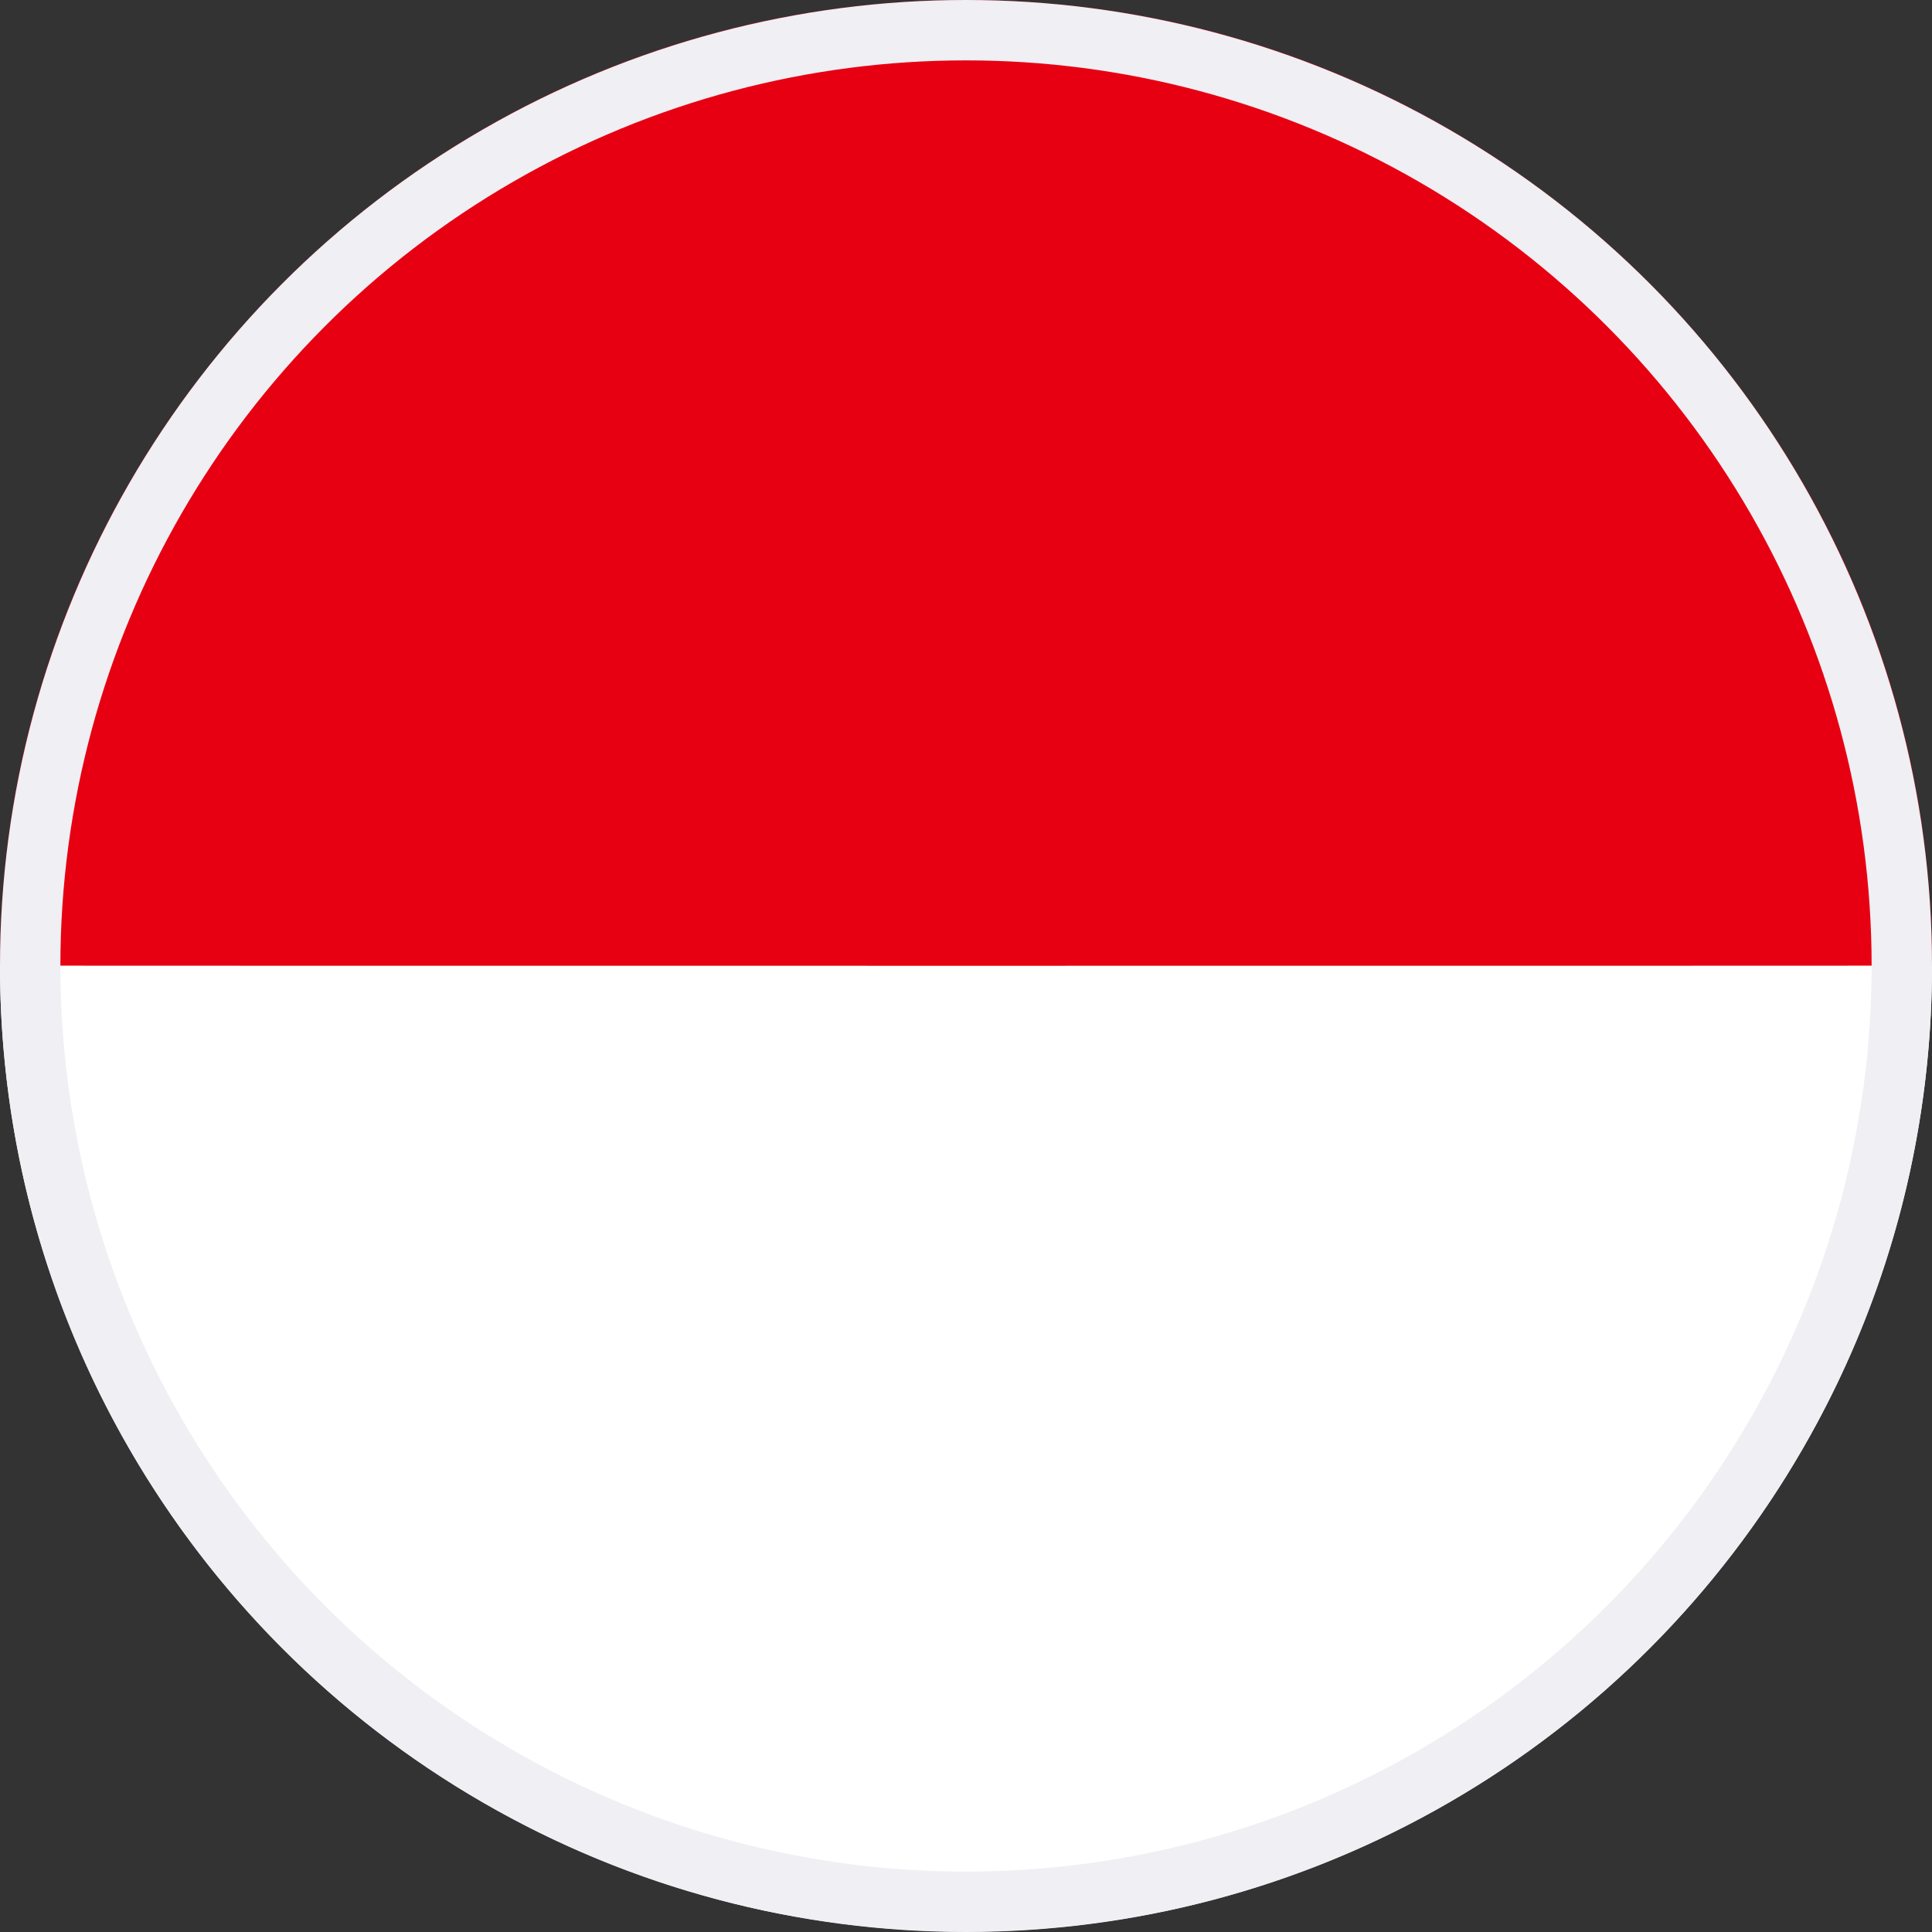
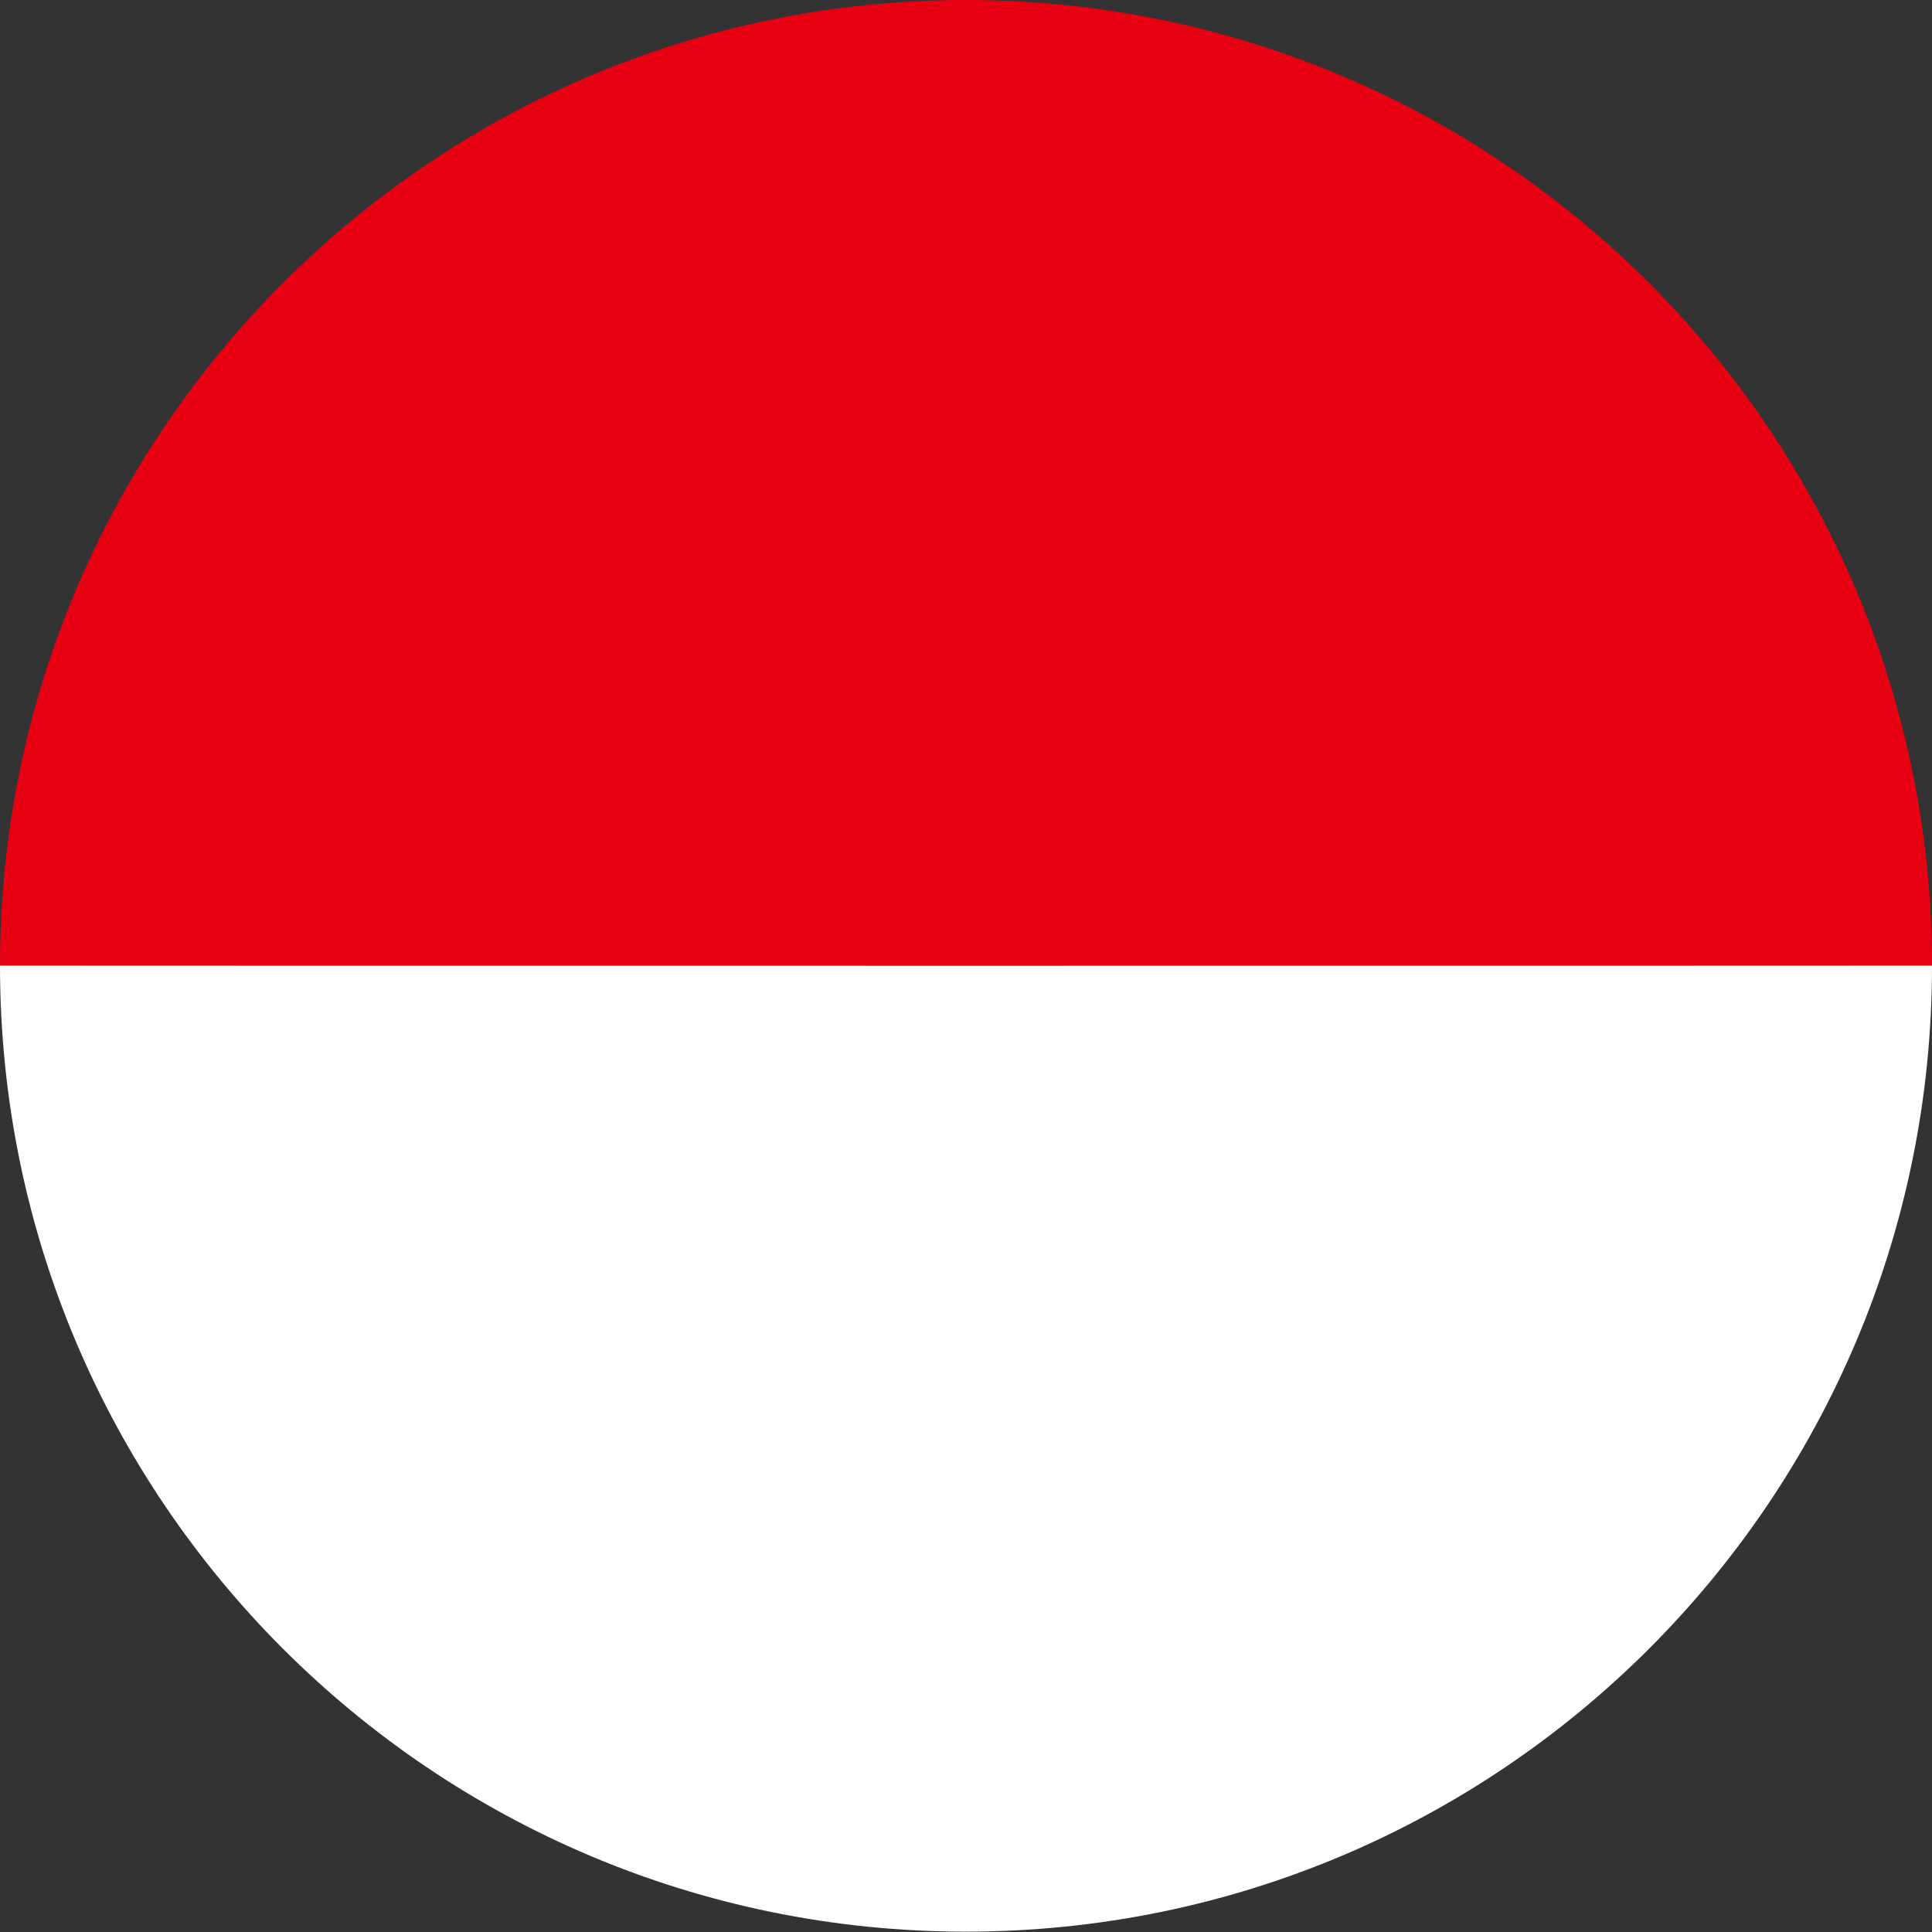
<svg xmlns="http://www.w3.org/2000/svg" width="32" height="32" viewBox="0 0 32 32" fill="none">
  <rect x="0" y="0" width="32" height="32" fill="#333333" stroke="none" />
-   <path d="M32.001 16H0C0 7.163 7.164 0 16 0C24.837 0 32.001 7.163 32.001 16Z" fill="#E70011" />
+   <path d="M32.001 16H0C0 7.163 7.164 0 16 0C24.837 0 32.001 7.163 32.001 16" fill="#E70011" />
  <path d="M32 15.994C32 24.831 24.837 31.994 16 31.994C7.163 31.994 0 24.831 0 15.994C0 15.997 32 15.997 32 15.994Z" fill="white" />
-   <circle cx="16" cy="16" r="15.5" stroke="#EFEFF4" />
</svg>